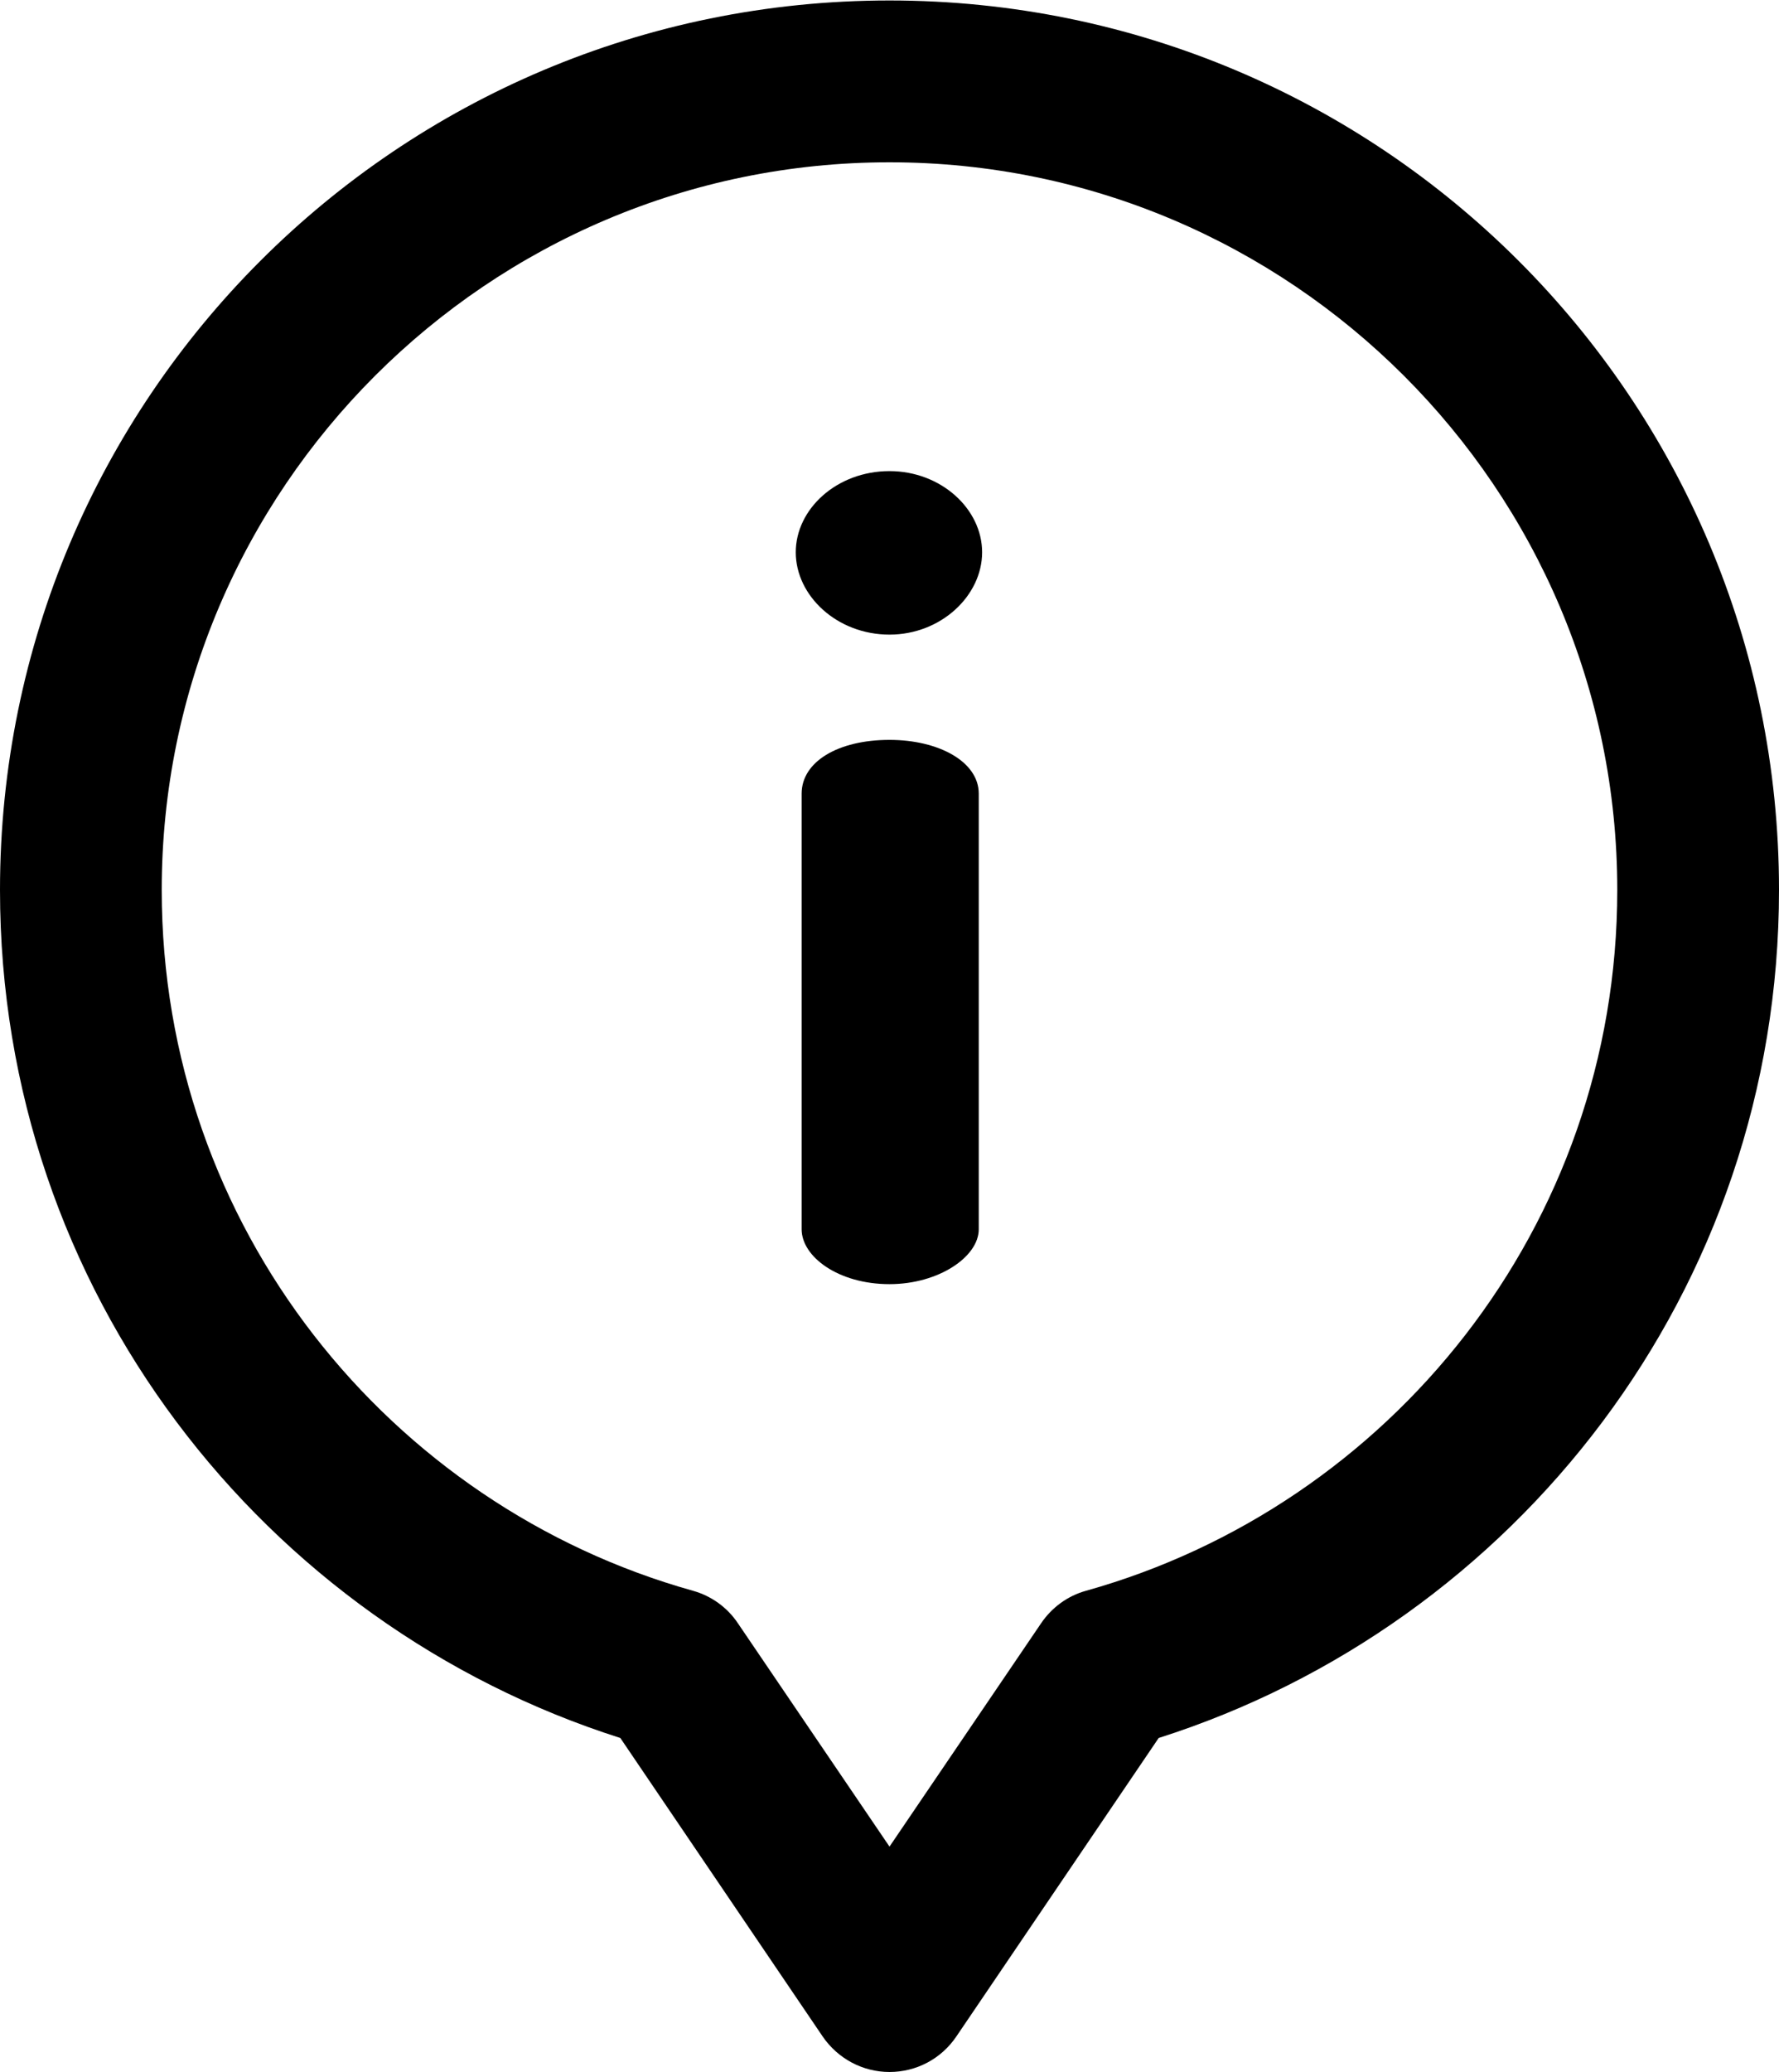
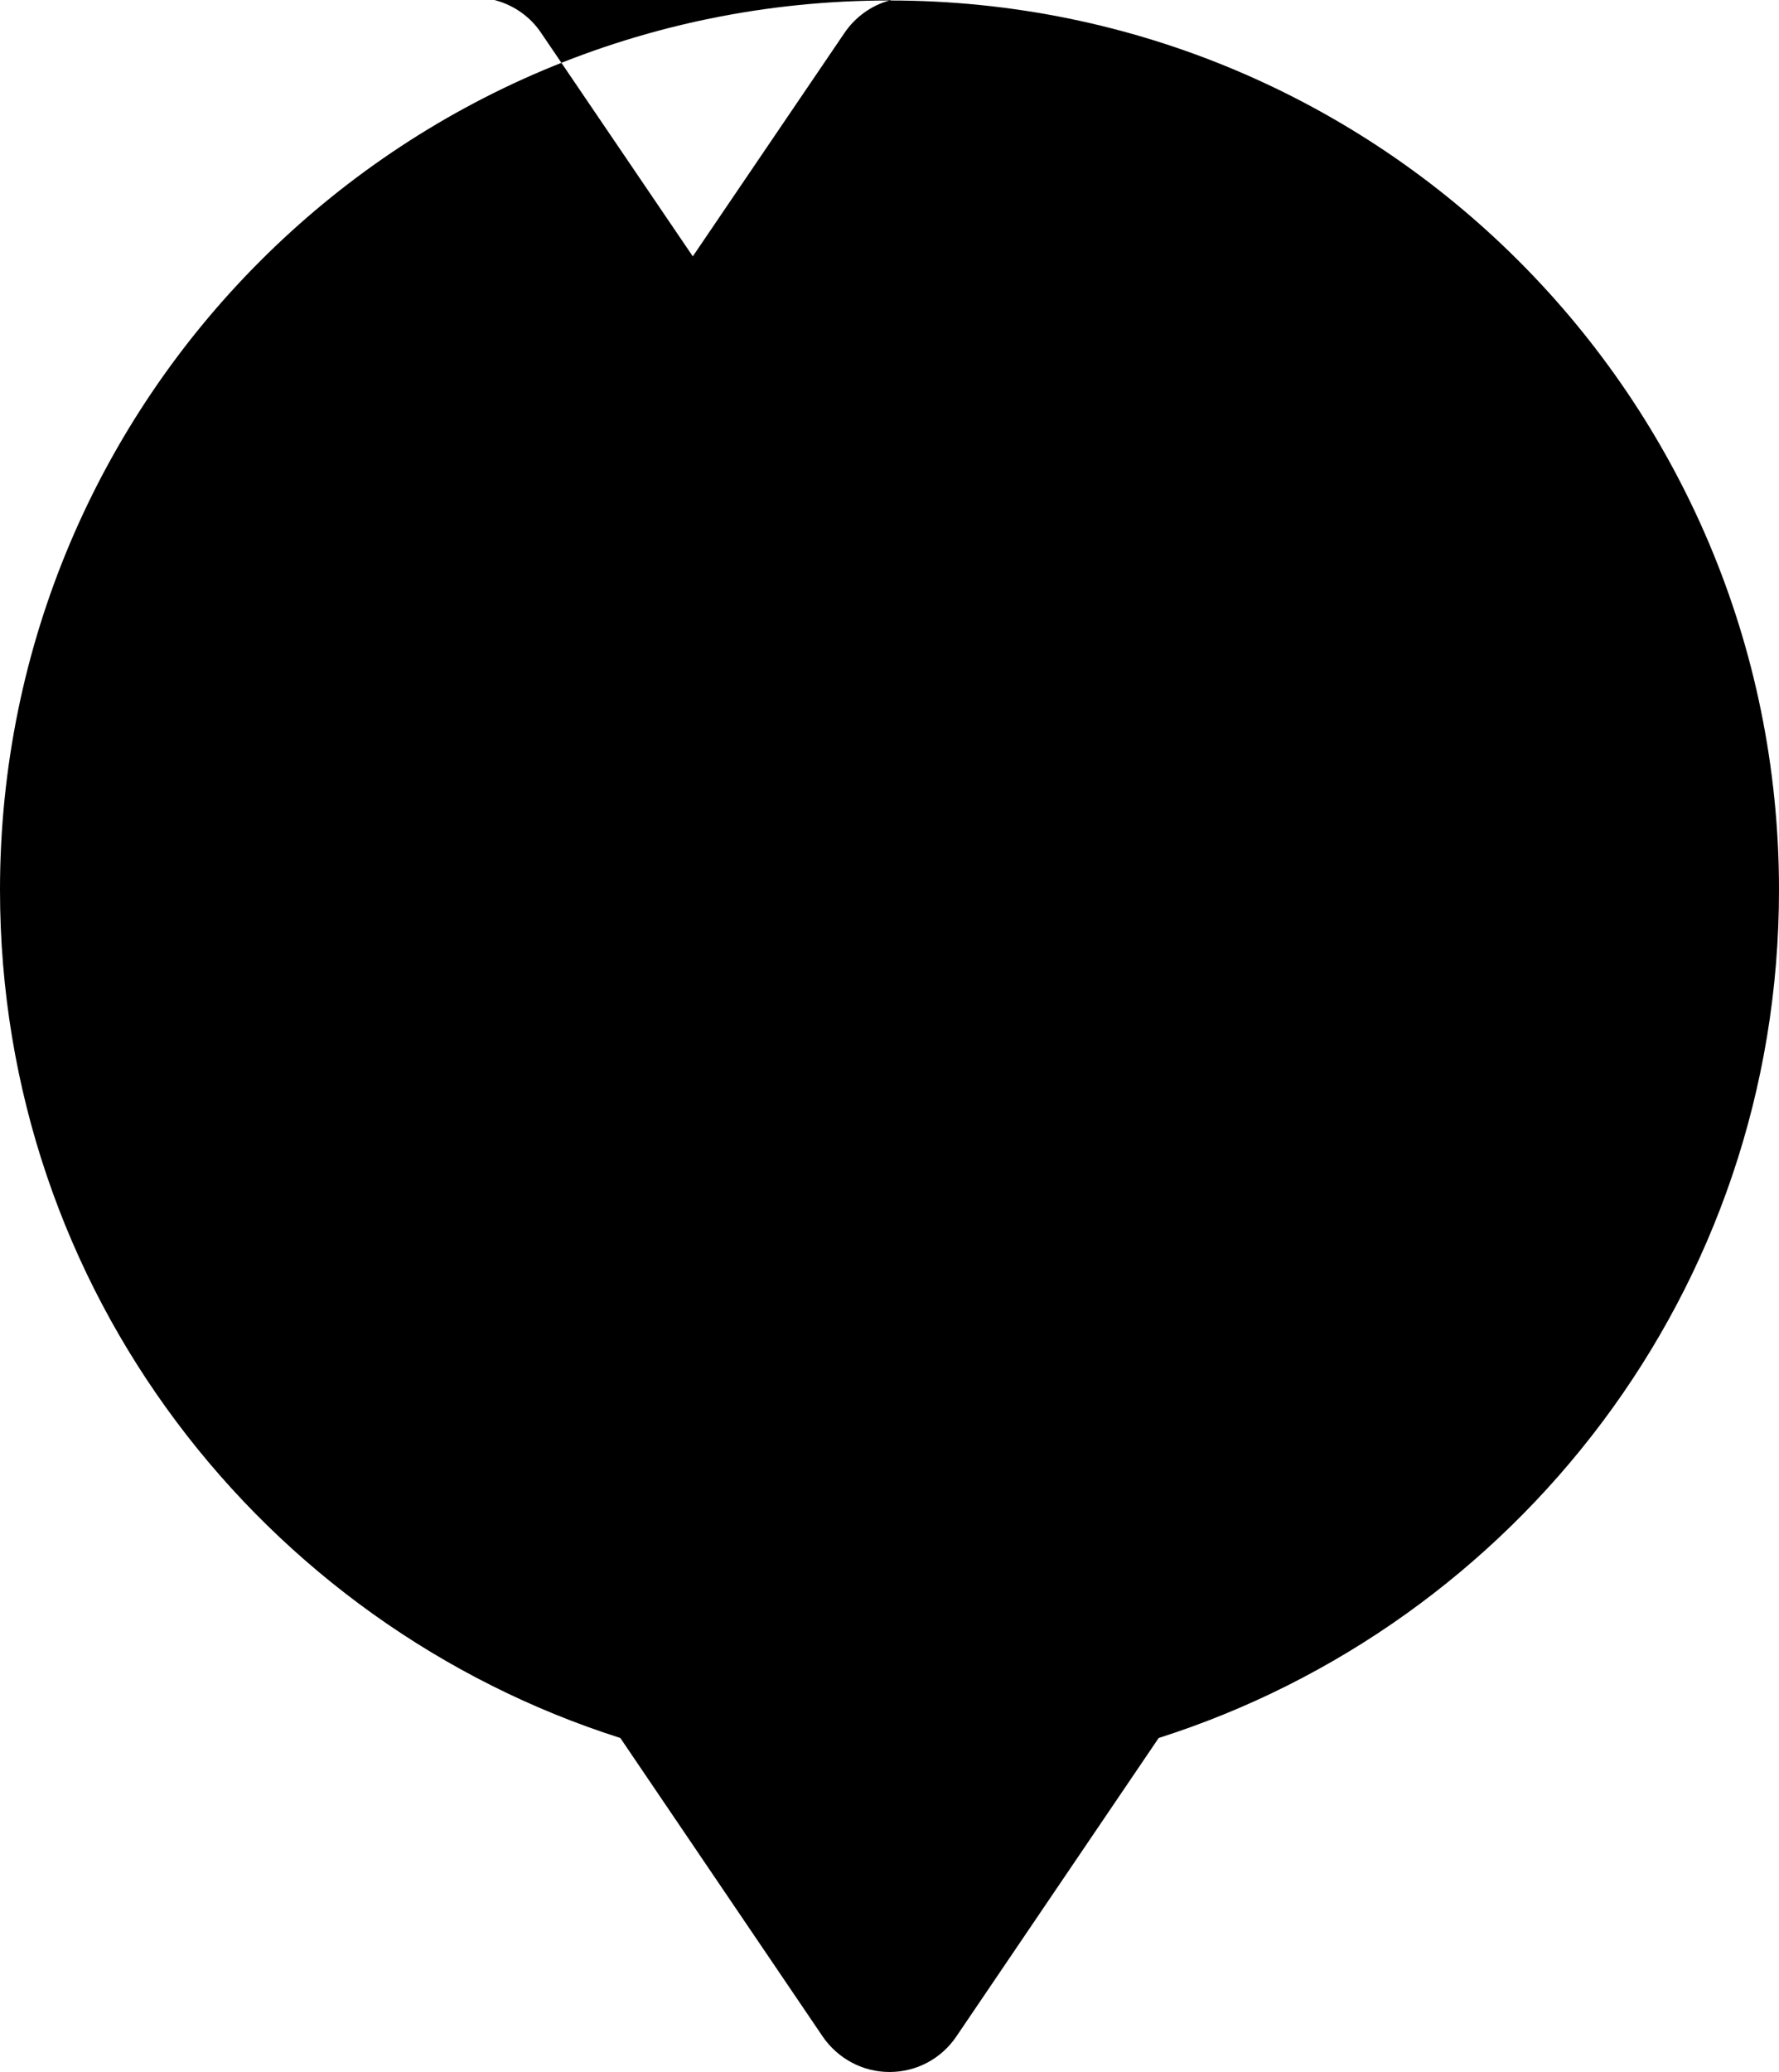
<svg xmlns="http://www.w3.org/2000/svg" xml:space="preserve" width="1.432in" height="1.667in" version="1.1" style="shape-rendering:geometricPrecision; text-rendering:geometricPrecision; image-rendering:optimizeQuality; fill-rule:evenodd; clip-rule:evenodd" viewBox="0 0 63.58 73.98">
  <defs>
    <style type="text/css">
   
    .fil0 {fill:black;fill-rule:nonzero}
   
  </style>
  </defs>
  <g id="Layer_x0020_1">
    <g id="_1765407412128">
      <g>
        <g>
          <g>
-             <path class="fil0" d="M31.79 26.41c-1.84,0 -3.14,0.78 -3.14,1.92l0 15.56c0,0.98 1.31,1.96 3.14,1.96 1.76,0 3.19,-0.98 3.19,-1.96l0 -15.56c0,-1.14 -1.43,-1.92 -3.19,-1.92z" />
-             <path class="fil0" d="M31.79 16.81c-1.88,0 -3.35,1.35 -3.35,2.9 0,1.55 1.47,2.94 3.35,2.94 1.84,0 3.31,-1.39 3.31,-2.94 0,-1.55 -1.47,-2.9 -3.31,-2.9z" />
-             <path class="fil0" d="M31.79 0c-17.57,0 -31.79,14.21 -31.79,31.77 0,14.34 9.44,26.24 22.17,30.29l7.23 10.66c0.54,0.79 1.43,1.27 2.39,1.27 0.96,0 1.85,-0.47 2.39,-1.27l7.23 -10.66c12.73,-4.05 22.17,-15.96 22.17,-30.29 0,-17.57 -14.23,-31.77 -31.79,-31.77zm7.03 56.8c-0.66,0.18 -1.23,0.6 -1.61,1.16l-5.42 7.98 -5.42 -7.98c-0.38,-0.57 -0.96,-0.98 -1.61,-1.16 -10.83,-3.03 -18.98,-12.99 -18.98,-25.03 0,-14.33 11.67,-25.99 26.01,-25.99 14.34,0 26.01,11.66 26.01,25.99 0,12.05 -8.16,22 -18.98,25.03z" />
+             <path class="fil0" d="M31.79 0c-17.57,0 -31.79,14.21 -31.79,31.77 0,14.34 9.44,26.24 22.17,30.29l7.23 10.66c0.54,0.79 1.43,1.27 2.39,1.27 0.96,0 1.85,-0.47 2.39,-1.27l7.23 -10.66c12.73,-4.05 22.17,-15.96 22.17,-30.29 0,-17.57 -14.23,-31.77 -31.79,-31.77zc-0.66,0.18 -1.23,0.6 -1.61,1.16l-5.42 7.98 -5.42 -7.98c-0.38,-0.57 -0.96,-0.98 -1.61,-1.16 -10.83,-3.03 -18.98,-12.99 -18.98,-25.03 0,-14.33 11.67,-25.99 26.01,-25.99 14.34,0 26.01,11.66 26.01,25.99 0,12.05 -8.16,22 -18.98,25.03z" />
          </g>
        </g>
      </g>
      <g>
   </g>
      <g>
   </g>
      <g>
   </g>
      <g>
   </g>
      <g>
   </g>
      <g>
   </g>
      <g>
   </g>
      <g>
   </g>
      <g>
   </g>
      <g>
   </g>
      <g>
   </g>
      <g>
   </g>
      <g>
   </g>
      <g>
   </g>
      <g>
   </g>
    </g>
  </g>
</svg>